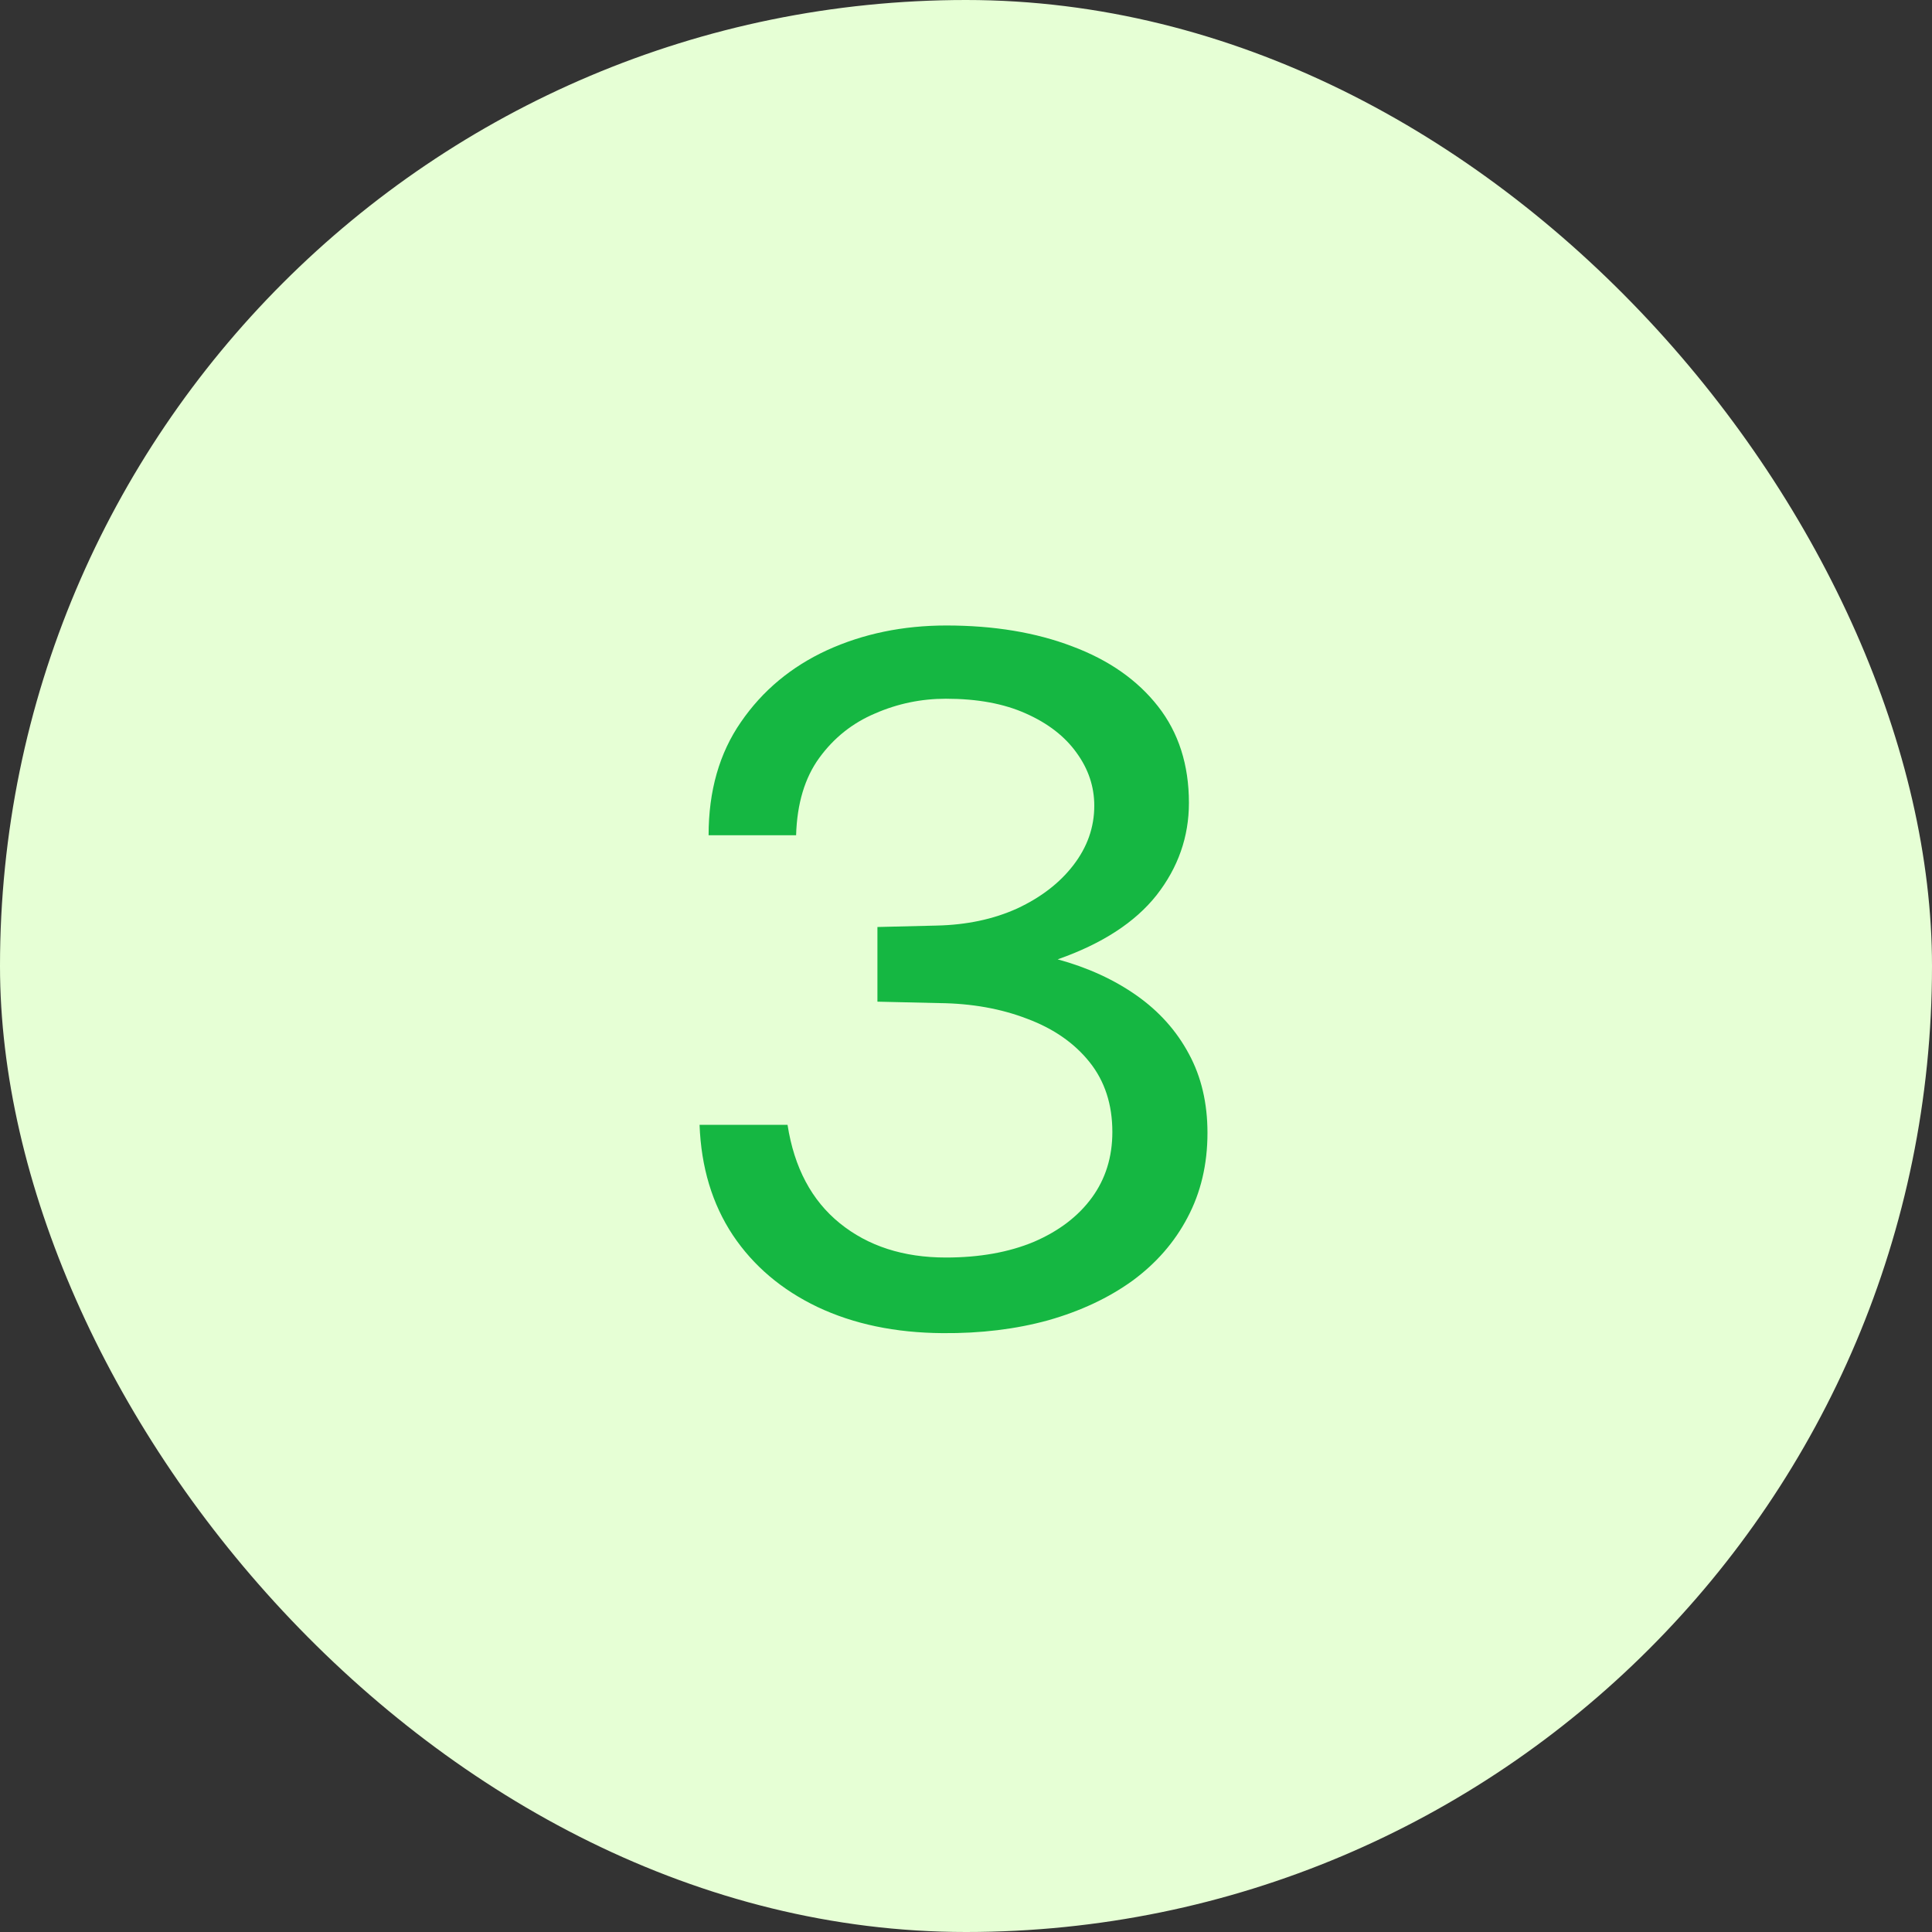
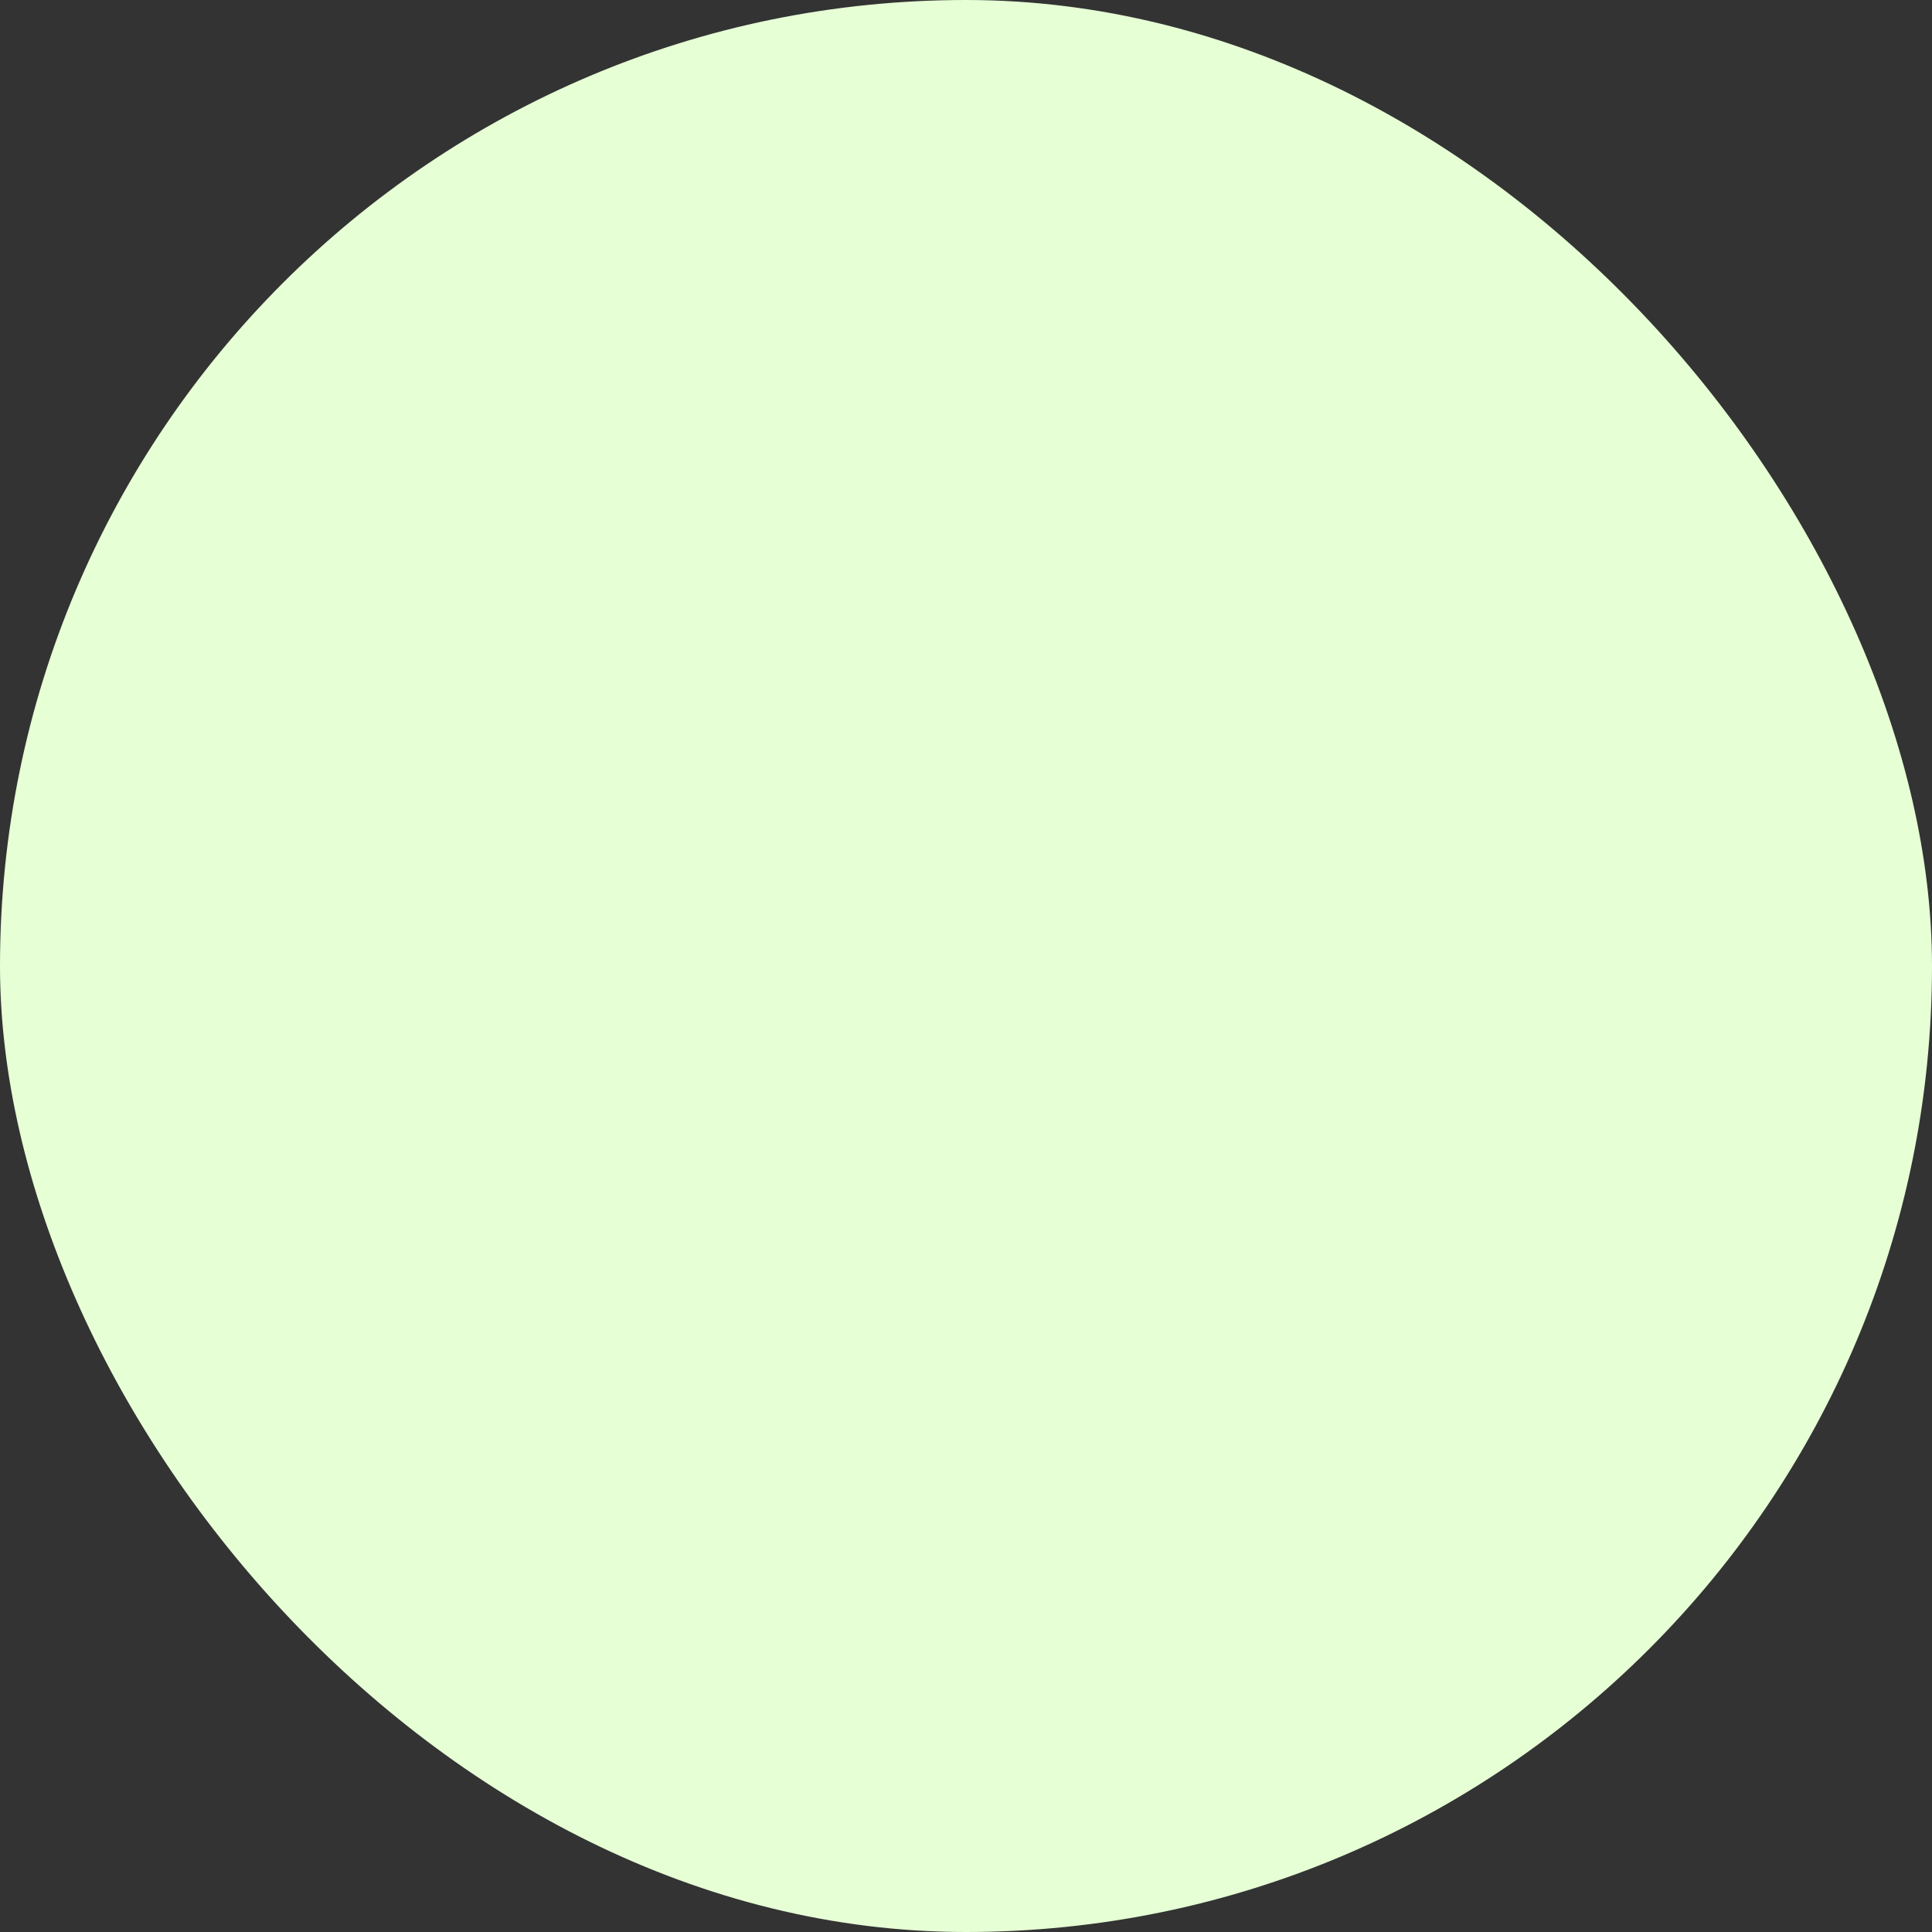
<svg xmlns="http://www.w3.org/2000/svg" width="65" height="65" viewBox="0 0 65 65" fill="none">
  <rect x="0" y="0" width="65" height="65" fill="#333333" stroke="none" />
  <rect width="65" height="65" rx="32.5" fill="#E6FFD5" />
-   <path d="M31.712 44.852C30.123 44.841 28.72 44.548 27.504 43.972C26.299 43.396 25.349 42.591 24.656 41.556C23.963 40.511 23.589 39.273 23.536 37.844H26.496C26.72 39.284 27.307 40.388 28.256 41.156C29.205 41.924 30.395 42.308 31.824 42.308C32.955 42.308 33.941 42.132 34.784 41.78C35.627 41.417 36.277 40.921 36.736 40.292C37.195 39.663 37.424 38.927 37.424 38.084C37.424 37.156 37.168 36.372 36.656 35.732C36.144 35.092 35.445 34.607 34.56 34.276C33.675 33.935 32.688 33.759 31.6 33.748L29.52 33.7V31.188L31.504 31.14C32.517 31.119 33.424 30.927 34.224 30.564C35.024 30.191 35.653 29.705 36.112 29.108C36.581 28.5 36.816 27.833 36.816 27.108C36.816 26.468 36.619 25.876 36.224 25.332C35.829 24.777 35.259 24.335 34.512 24.004C33.776 23.673 32.88 23.508 31.824 23.508C30.992 23.508 30.197 23.673 29.44 24.004C28.683 24.324 28.059 24.82 27.568 25.492C27.077 26.164 26.816 27.033 26.784 28.1H23.84C23.84 26.607 24.203 25.337 24.928 24.292C25.653 23.236 26.619 22.431 27.824 21.876C29.04 21.321 30.379 21.044 31.84 21.044C33.44 21.044 34.853 21.279 36.08 21.748C37.307 22.207 38.267 22.879 38.96 23.764C39.653 24.649 40 25.732 40 27.012C40 28.153 39.637 29.188 38.912 30.116C38.187 31.033 37.077 31.753 35.584 32.276C36.597 32.553 37.483 32.959 38.24 33.492C38.997 34.025 39.584 34.681 40 35.46C40.416 36.228 40.624 37.113 40.624 38.116C40.624 39.172 40.4 40.121 39.952 40.964C39.515 41.796 38.896 42.505 38.096 43.092C37.296 43.668 36.352 44.111 35.264 44.42C34.176 44.719 32.992 44.863 31.712 44.852Z" fill="#15B742" />
</svg>